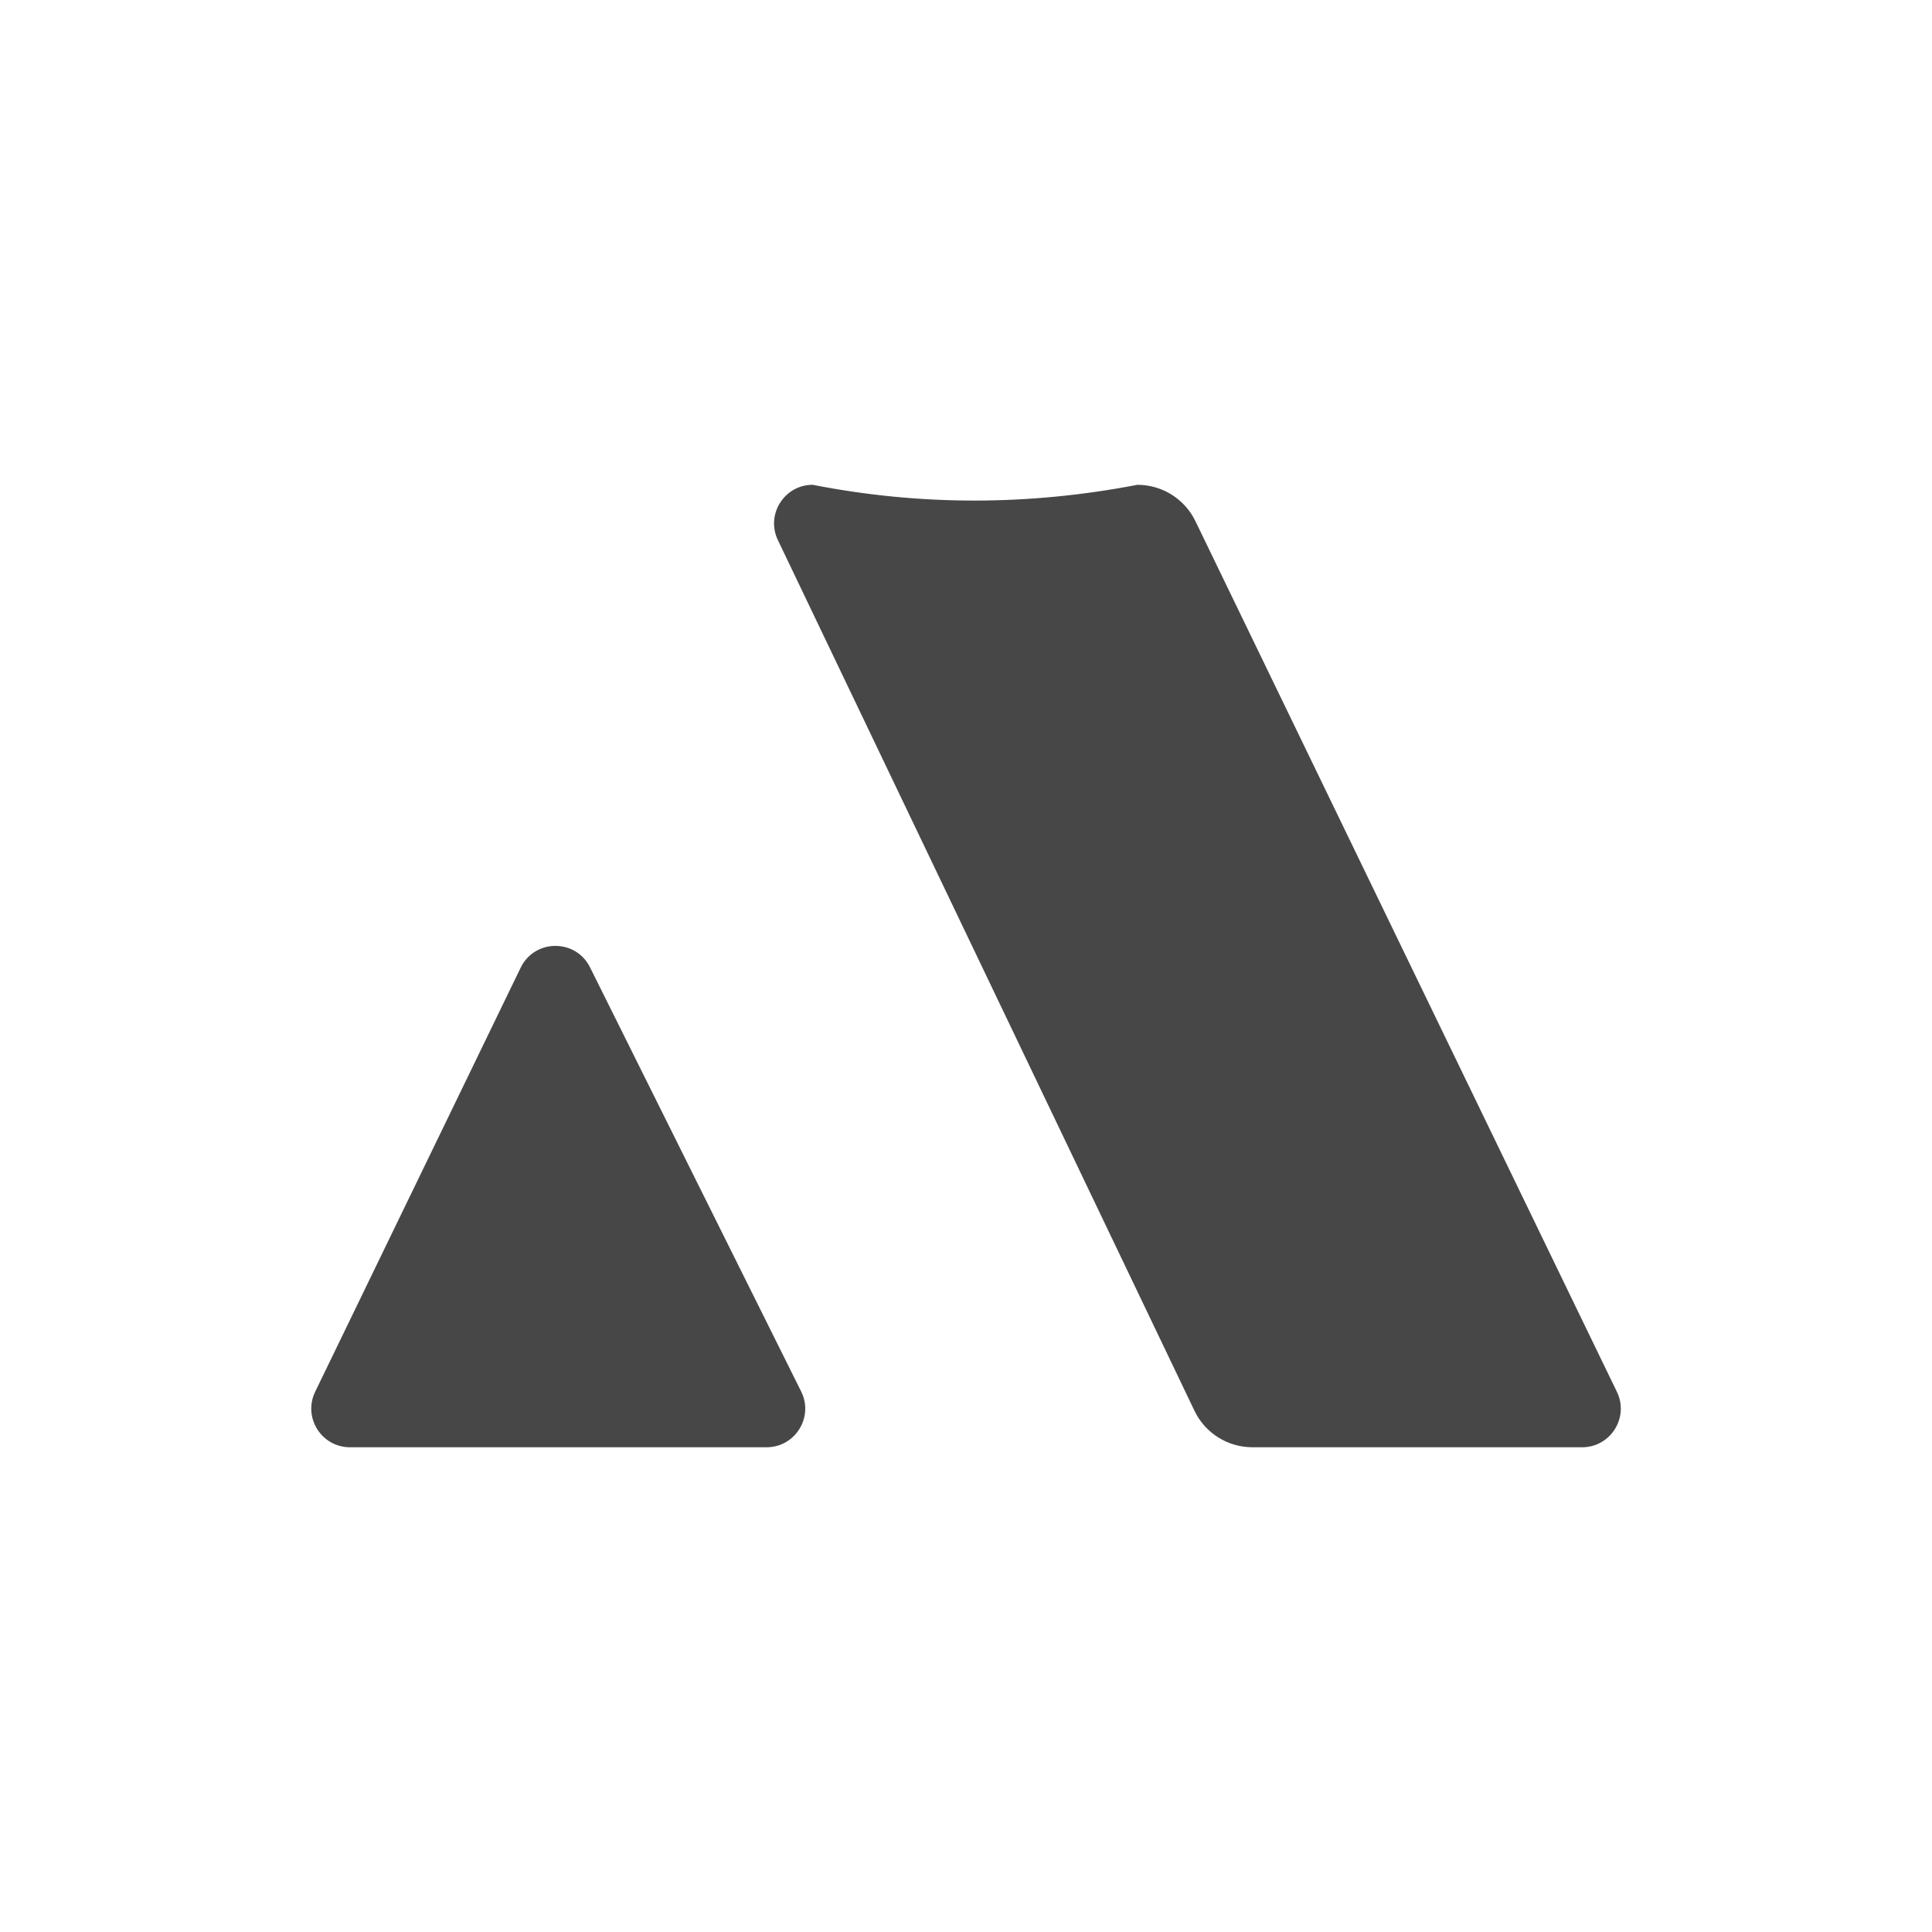
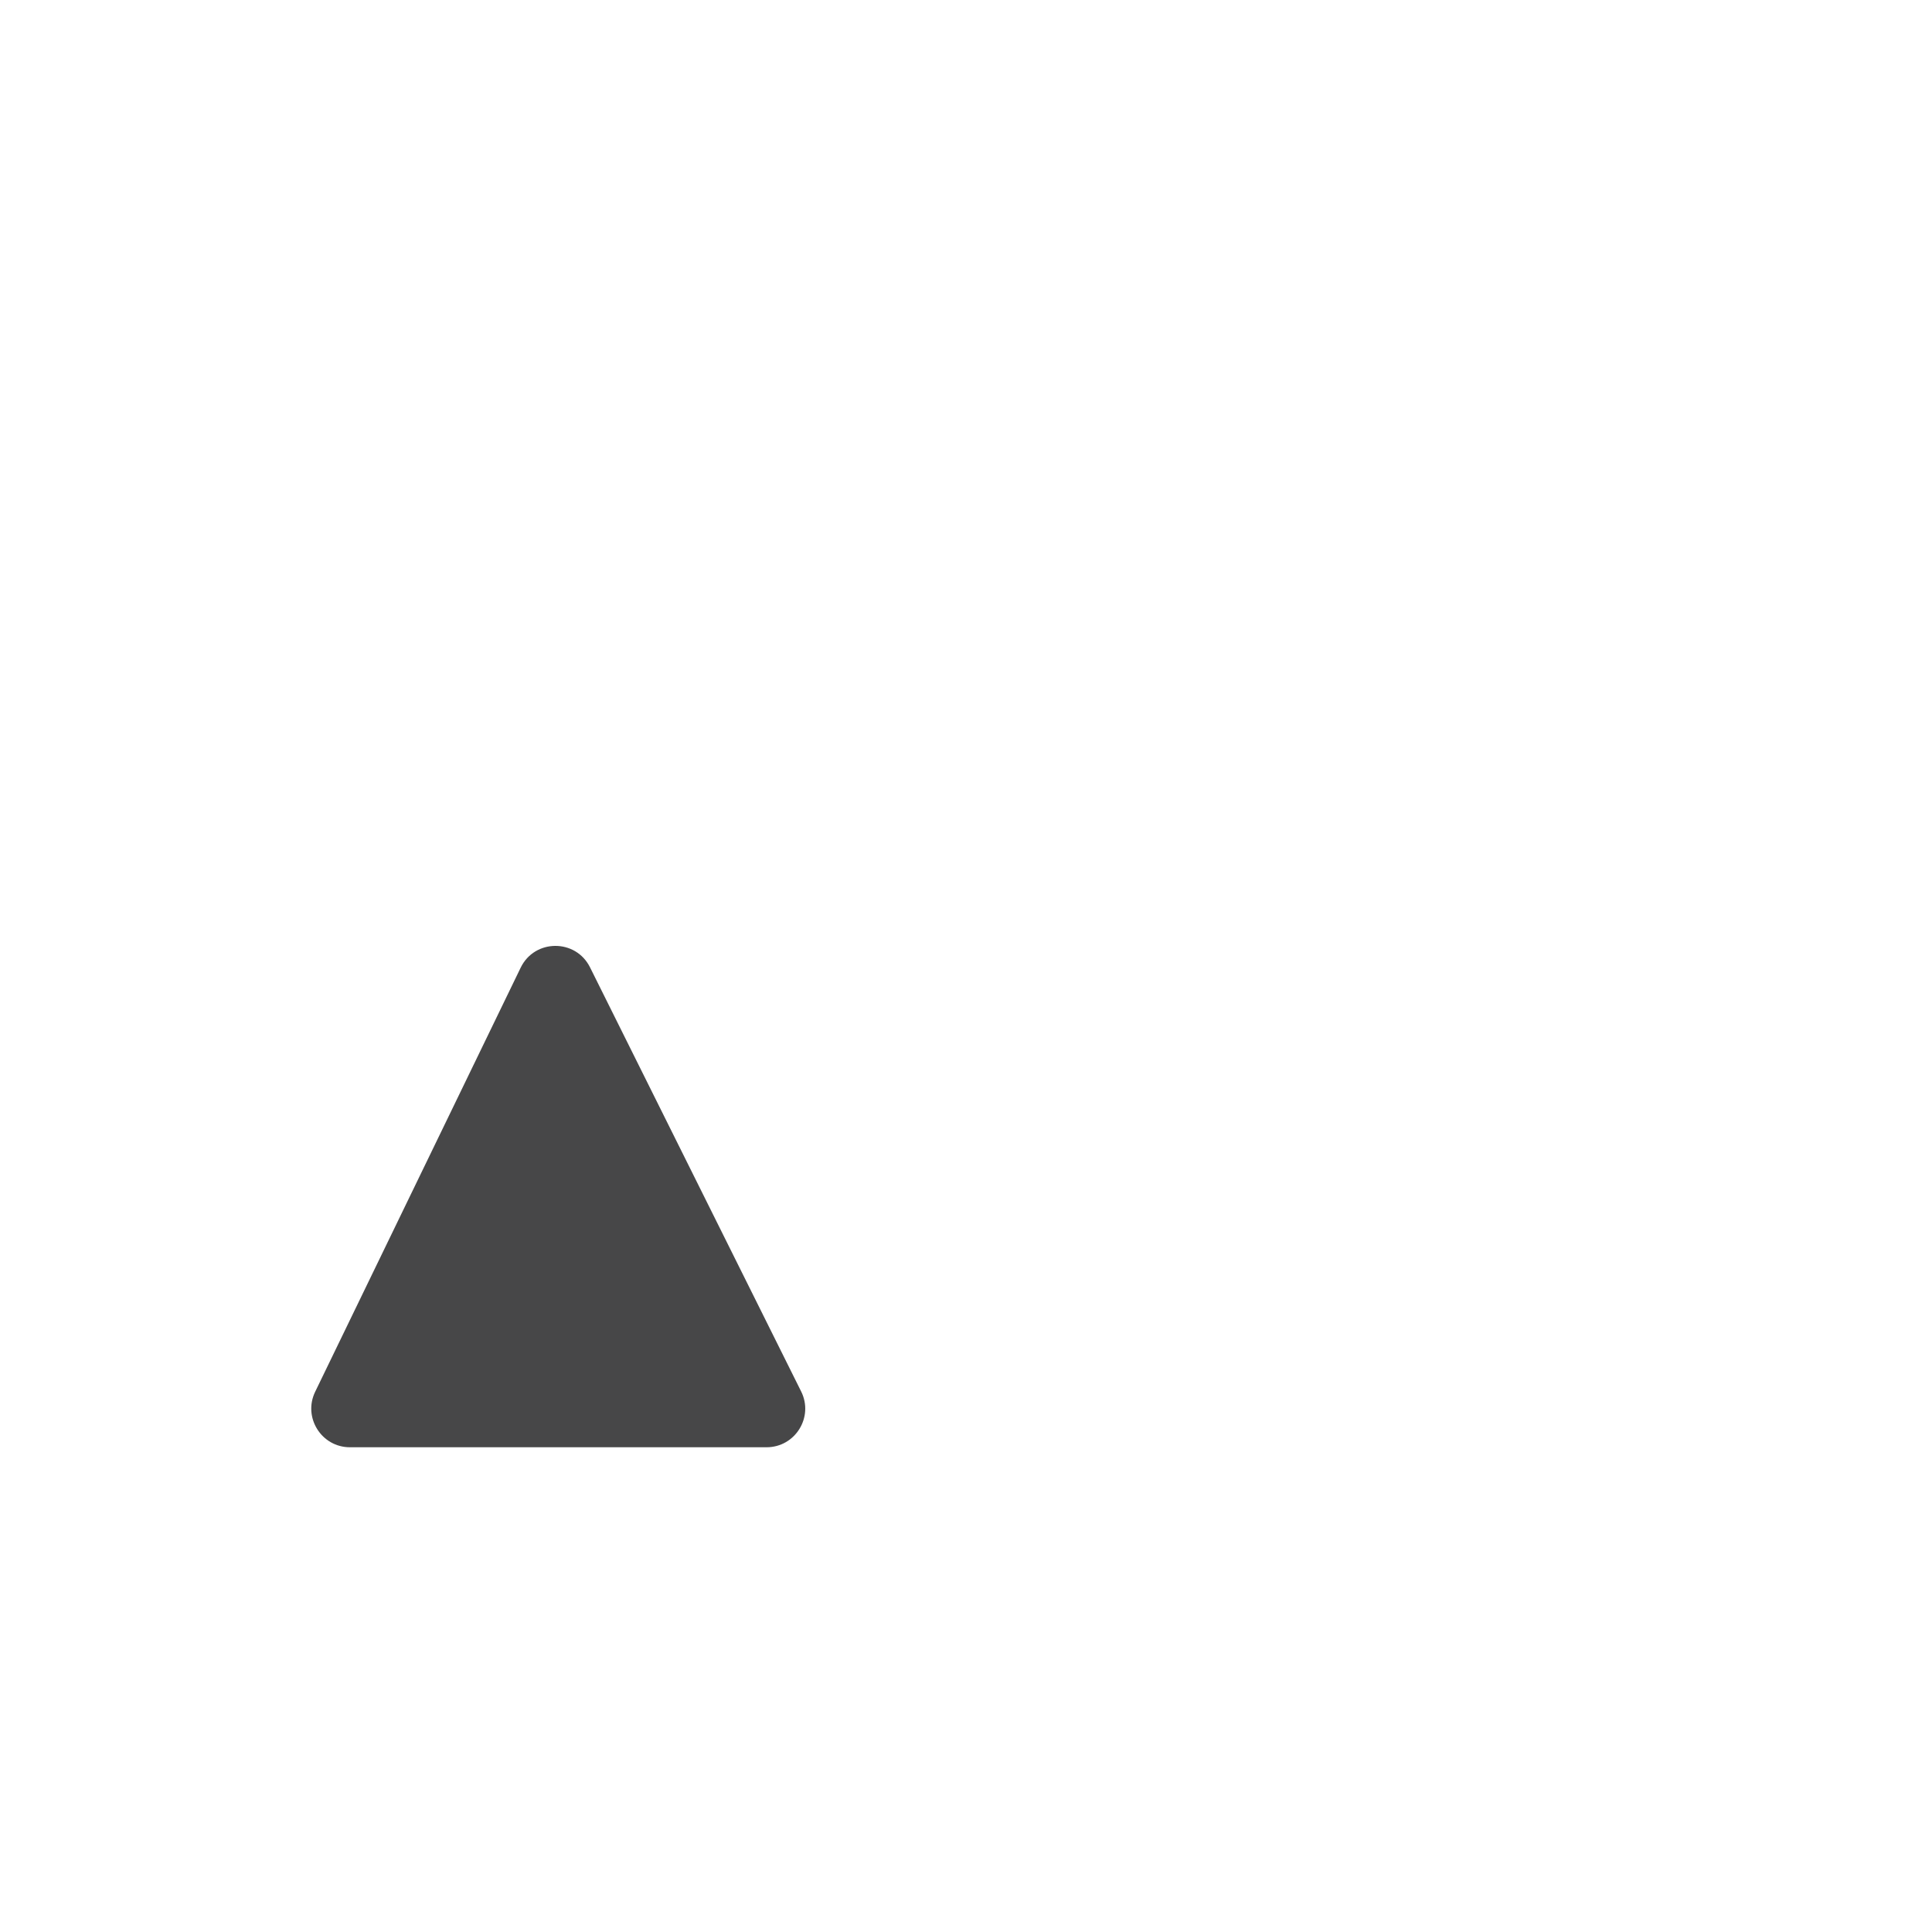
<svg xmlns="http://www.w3.org/2000/svg" xml:space="preserve" style="enable-background:new 0 0 300 300;" viewBox="0 0 300 300" y="0px" x="0px" version="1.1">
  <style type="text/css">
	.st0{display:none;}
	.st1{display:inline;fill:#73D0F4;}
	.st2{fill:#474748;}
</style>
  <g class="st0" id="Layer_1">
</g>
  <g class="st0" id="Layer_2">
    <path d="M-29.07,178.76c18.55,51.16,41.49,99.07,68.8,143.75c0.83,1.74,2.59,2.84,4.51,2.84h60.67   c1.48,0,2.44-1.54,1.8-2.87c-30.15-49.14-54.96-97.67-70.07-144.89c-0.5-1.04-1.55-1.69-2.7-1.69c0,0-9.51,3.01-30.4,3.01   s-30.8-3.01-30.8-3.01C-28.73,175.89-29.7,177.43-29.07,178.76z" class="st1" />
-     <path d="M-62.71,243.56c-15.16,26.69-27.98,53.01-38.24,78.92c-0.64,1.33,0.32,2.87,1.8,2.87h77.53   c1.49,0,2.45-1.56,1.79-2.89c-15.32-23.67-28.35-50.06-39.29-78.92C-59.86,242.05-61.98,242.06-62.71,243.56z" class="st1" />
-     <path d="M229.47,178.76l68.8,143.75c0.83,1.74,2.59,2.84,4.51,2.84h60.67c1.48,0,2.44-1.54,1.8-2.87l-70.07-144.89   c-0.5-1.04-1.55-1.69-2.7-1.69c0,0-9.51,3.01-30.4,3.01s-30.8-3.01-30.8-3.01C229.8,175.89,228.84,177.43,229.47,178.76z" class="st1" />
+     <path d="M229.47,178.76c0.83,1.74,2.59,2.84,4.51,2.84h60.67c1.48,0,2.44-1.54,1.8-2.87l-70.07-144.89   c-0.5-1.04-1.55-1.69-2.7-1.69c0,0-9.51,3.01-30.4,3.01s-30.8-3.01-30.8-3.01C229.8,175.89,228.84,177.43,229.47,178.76z" class="st1" />
    <path d="M195.83,243.56l-38.24,78.92c-0.64,1.33,0.32,2.87,1.8,2.87h77.53c1.49,0,2.45-1.56,1.79-2.89l-39.29-78.92   C198.68,242.05,196.56,242.06,195.83,243.56z" class="st1" />
    <path d="M-9.81,397.3L57.9,538.78c1.5,3.13,4.65,5.11,8.12,5.11h51.77c4.43,0,7.33-4.63,5.4-8.61L55.9,396.13   c-0.5-1.04-1.55-1.69-2.7-1.69c0,0-9.51,3.01-30.4,3.01S-8,394.43-8,394.43C-9.48,394.43-10.44,395.97-9.81,397.3z" class="st1" />
  </g>
  <g id="Layer_3">
-     <path d="M194.48,224.73h51.19c4.43,0,7.33-4.63,5.4-8.61l-65.45-135.2c-1.67-3.45-5.17-5.64-9-5.64   c-16.87,3.25-33.68,3.28-50.42,0c-4.41,0-7.32,4.61-5.41,8.59l64.68,135.18C187.12,222.52,190.63,224.73,194.48,224.73z" class="st2" />
    <path d="M80.85,150.26l-31.91,65.85c-1.93,3.98,0.97,8.62,5.4,8.62h64.69c4.46,0,7.36-4.69,5.37-8.67l-32.78-65.85   C89.4,145.74,83.02,145.78,80.85,150.26z" class="st2" />
  </g>
</svg>